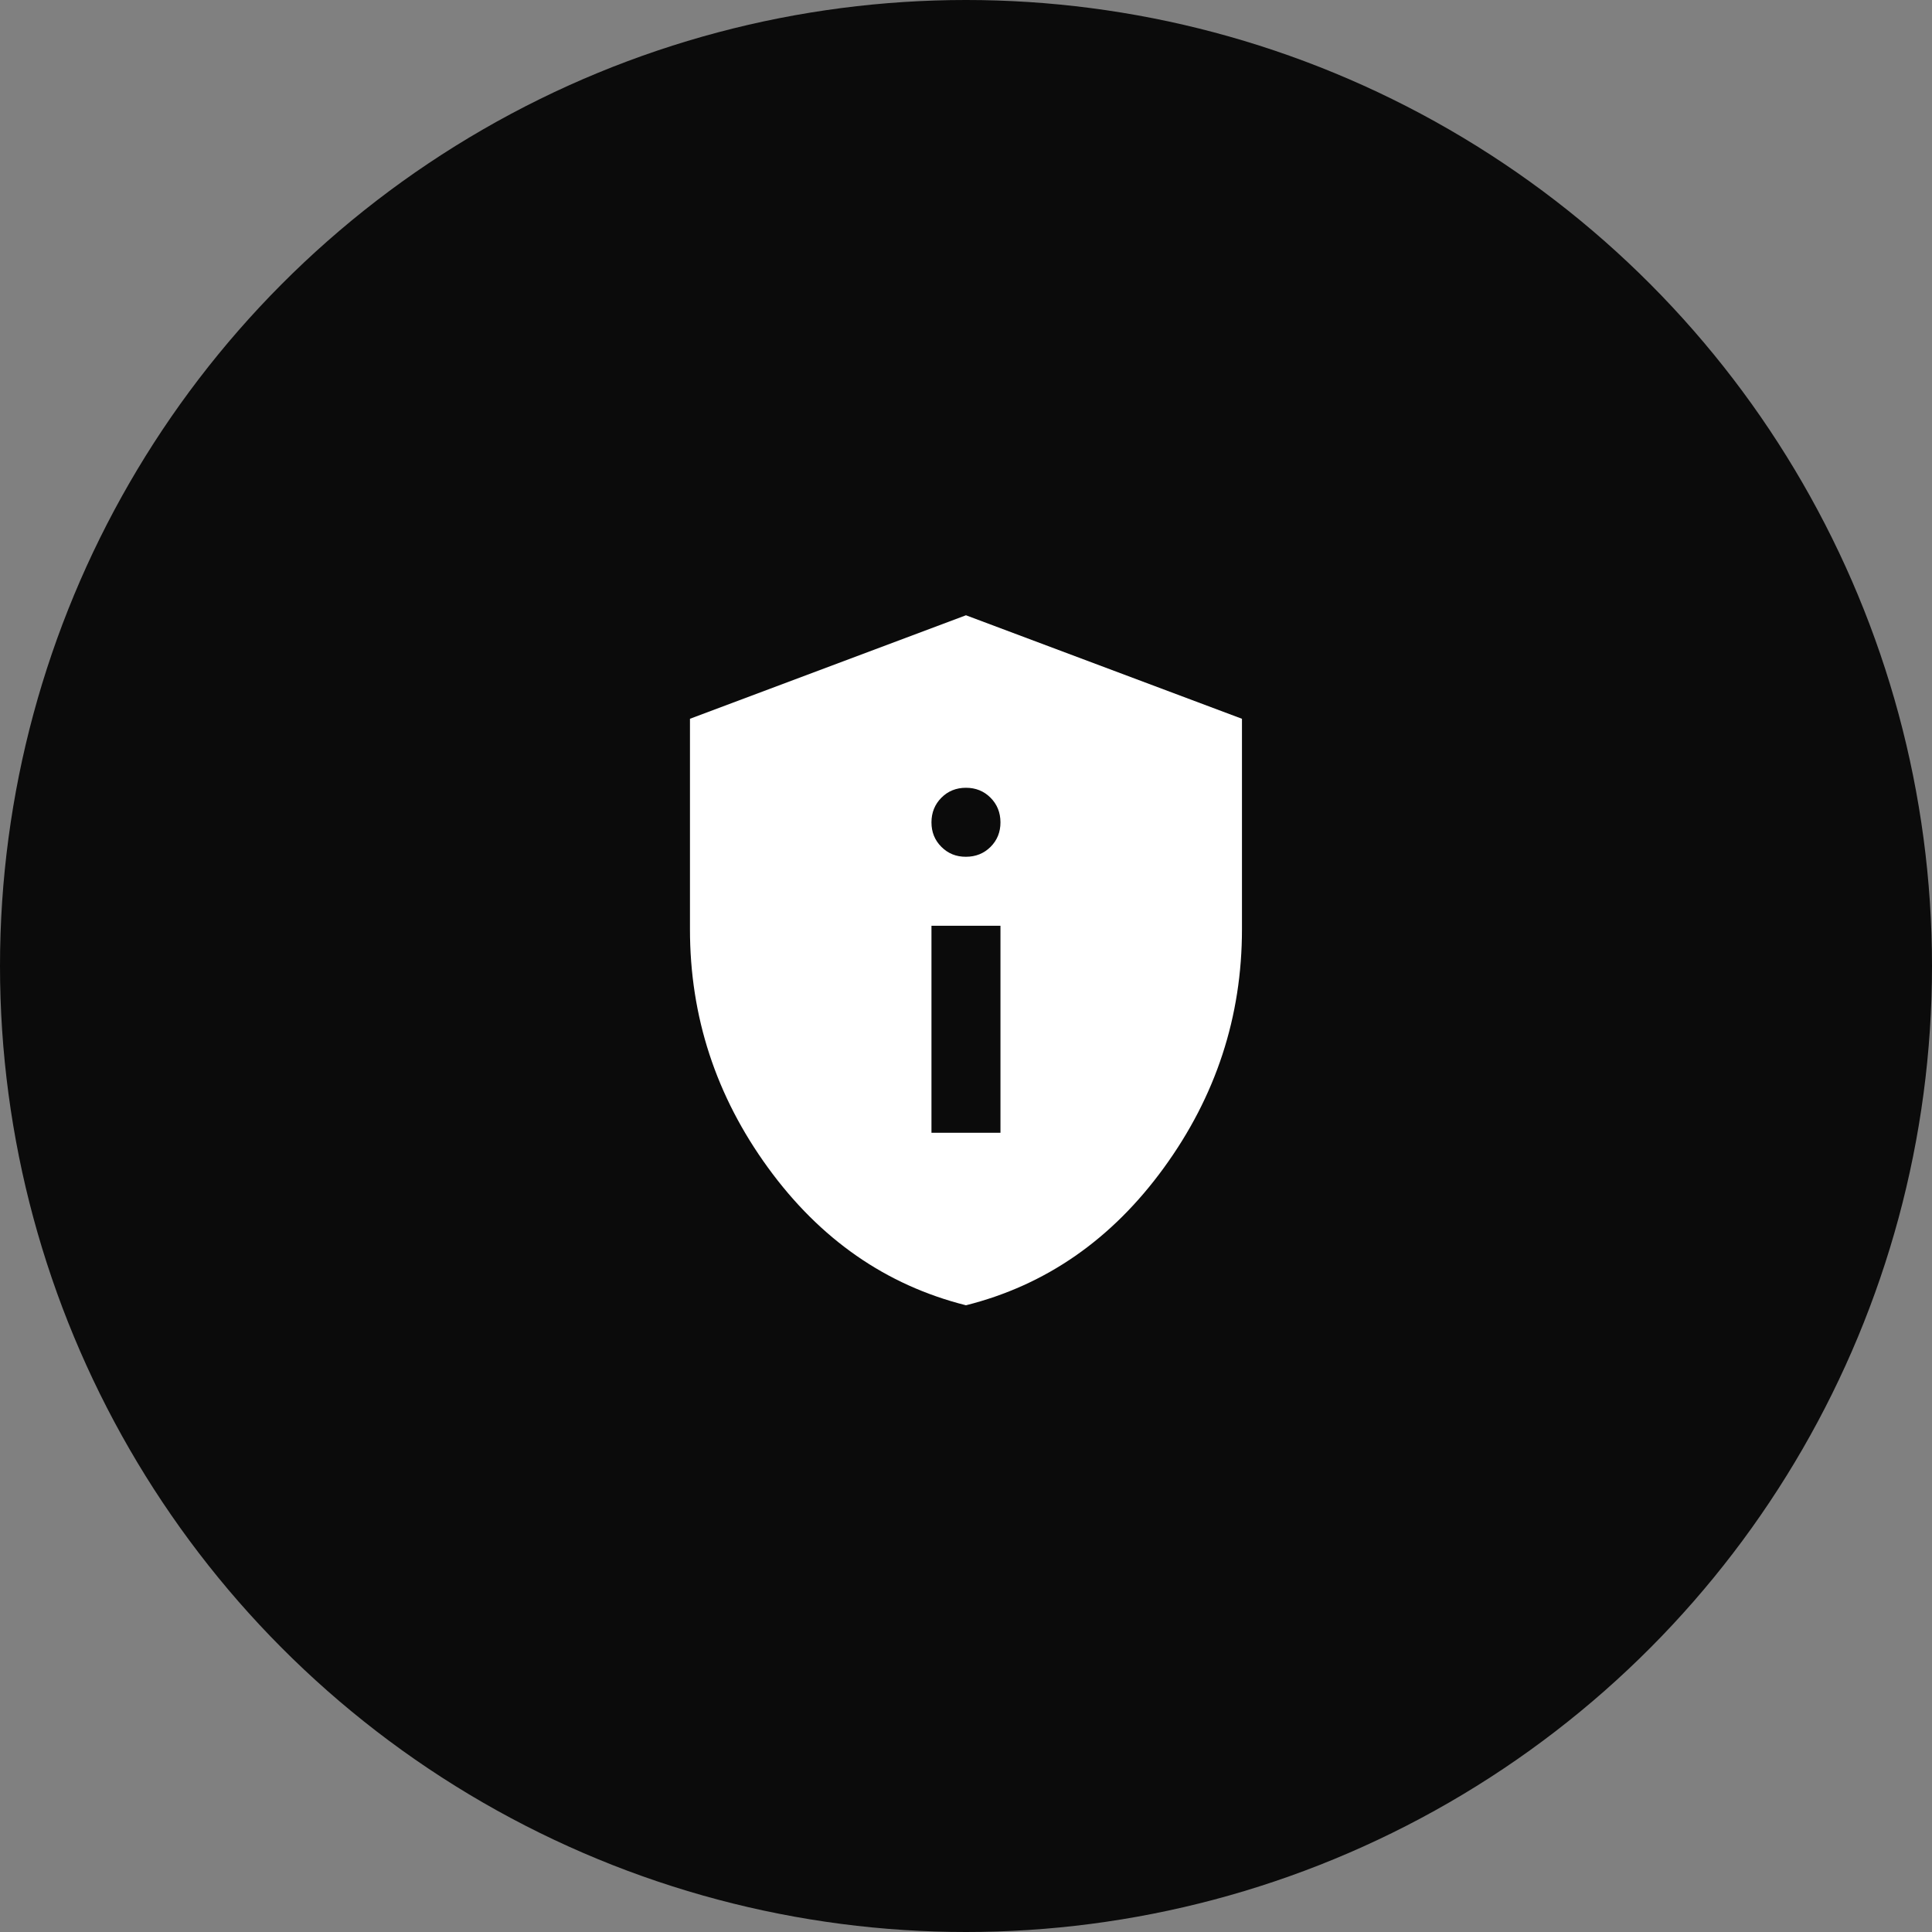
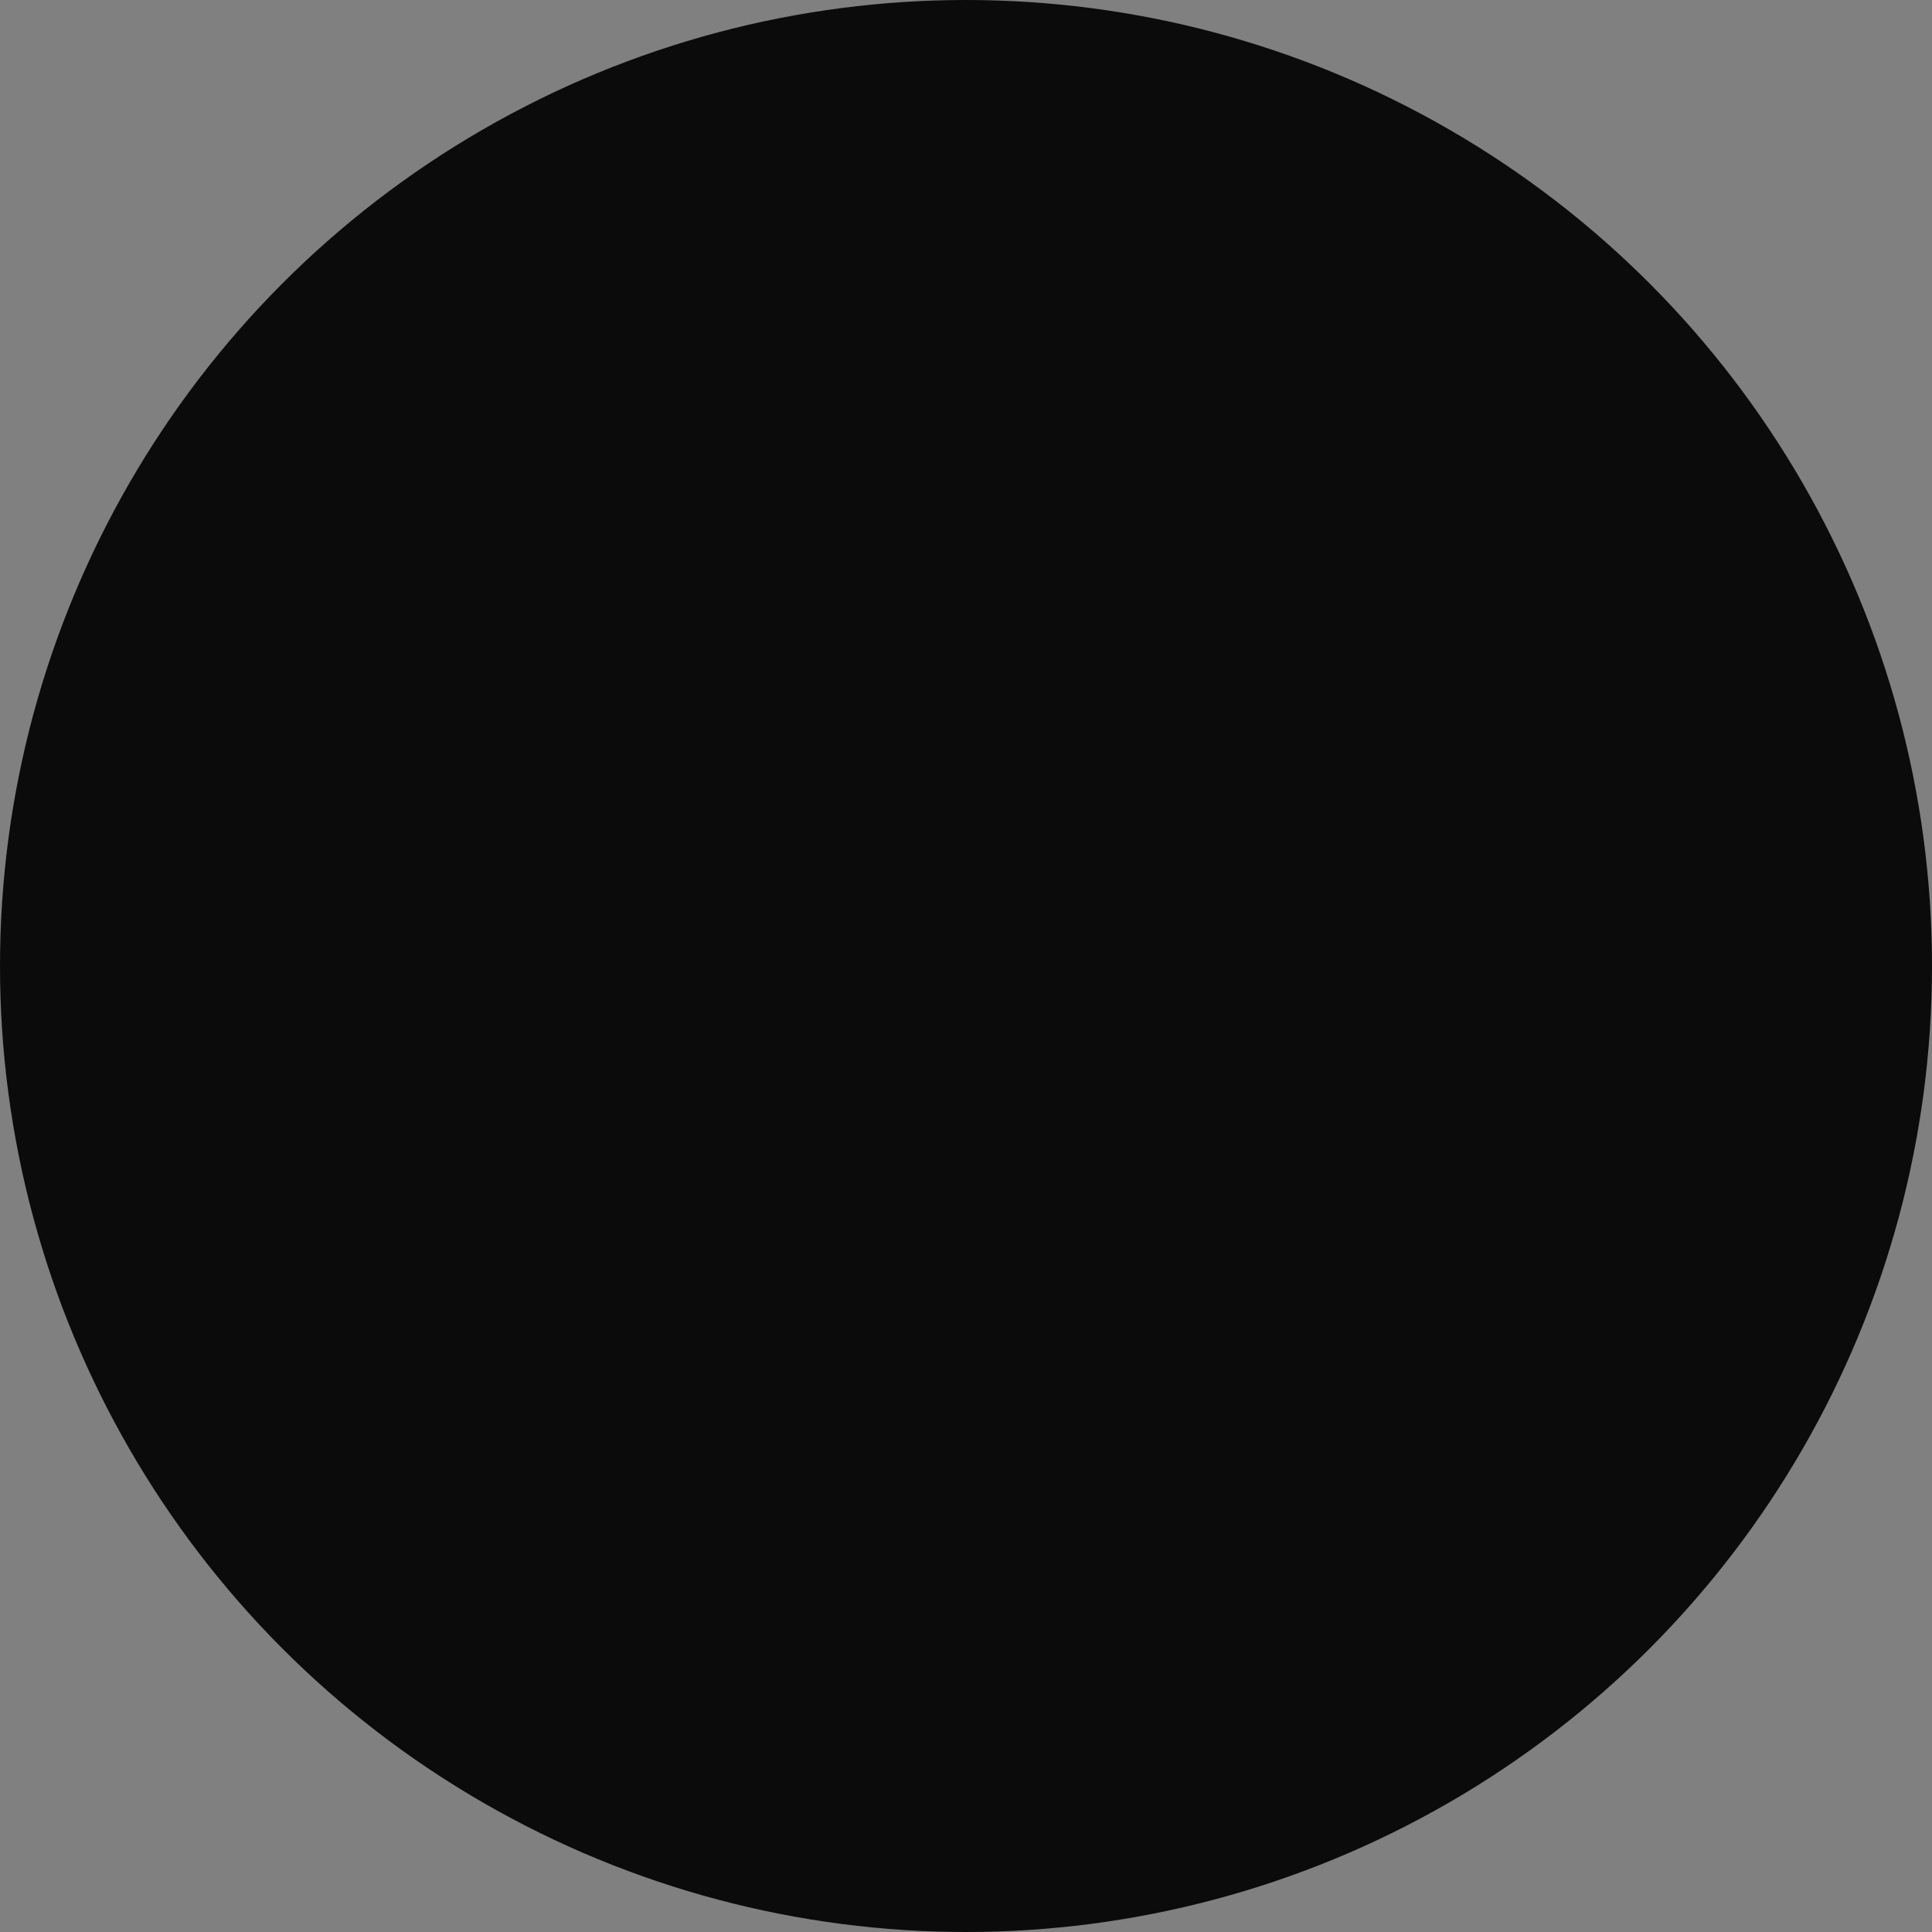
<svg xmlns="http://www.w3.org/2000/svg" width="56" height="56" viewBox="0 0 56 56" fill="none">
  <rect x="0" y="0" width="56" height="56" fill="#808080" stroke="none" />
  <circle cx="28" cy="28" r="28" fill="#0B0B0B" />
-   <path d="M26.999 32.834H28.999V26.834H26.999V32.834ZM27.999 24.834C28.282 24.834 28.52 24.738 28.712 24.547C28.904 24.355 29 24.117 28.999 23.834C28.998 23.552 28.902 23.314 28.711 23.122C28.52 22.93 28.282 22.834 27.999 22.834C27.716 22.834 27.478 22.93 27.287 23.122C27.096 23.314 27 23.552 26.999 23.834C26.998 24.117 27.094 24.355 27.287 24.547C27.48 24.74 27.717 24.836 27.999 24.834ZM27.999 37.834C25.682 37.251 23.77 35.922 22.261 33.846C20.752 31.771 19.998 29.467 19.999 26.934V20.834L27.999 17.834L35.999 20.834V26.934C35.999 29.468 35.245 31.772 33.737 33.847C32.229 35.923 30.316 37.252 27.999 37.834Z" fill="white" />
</svg>